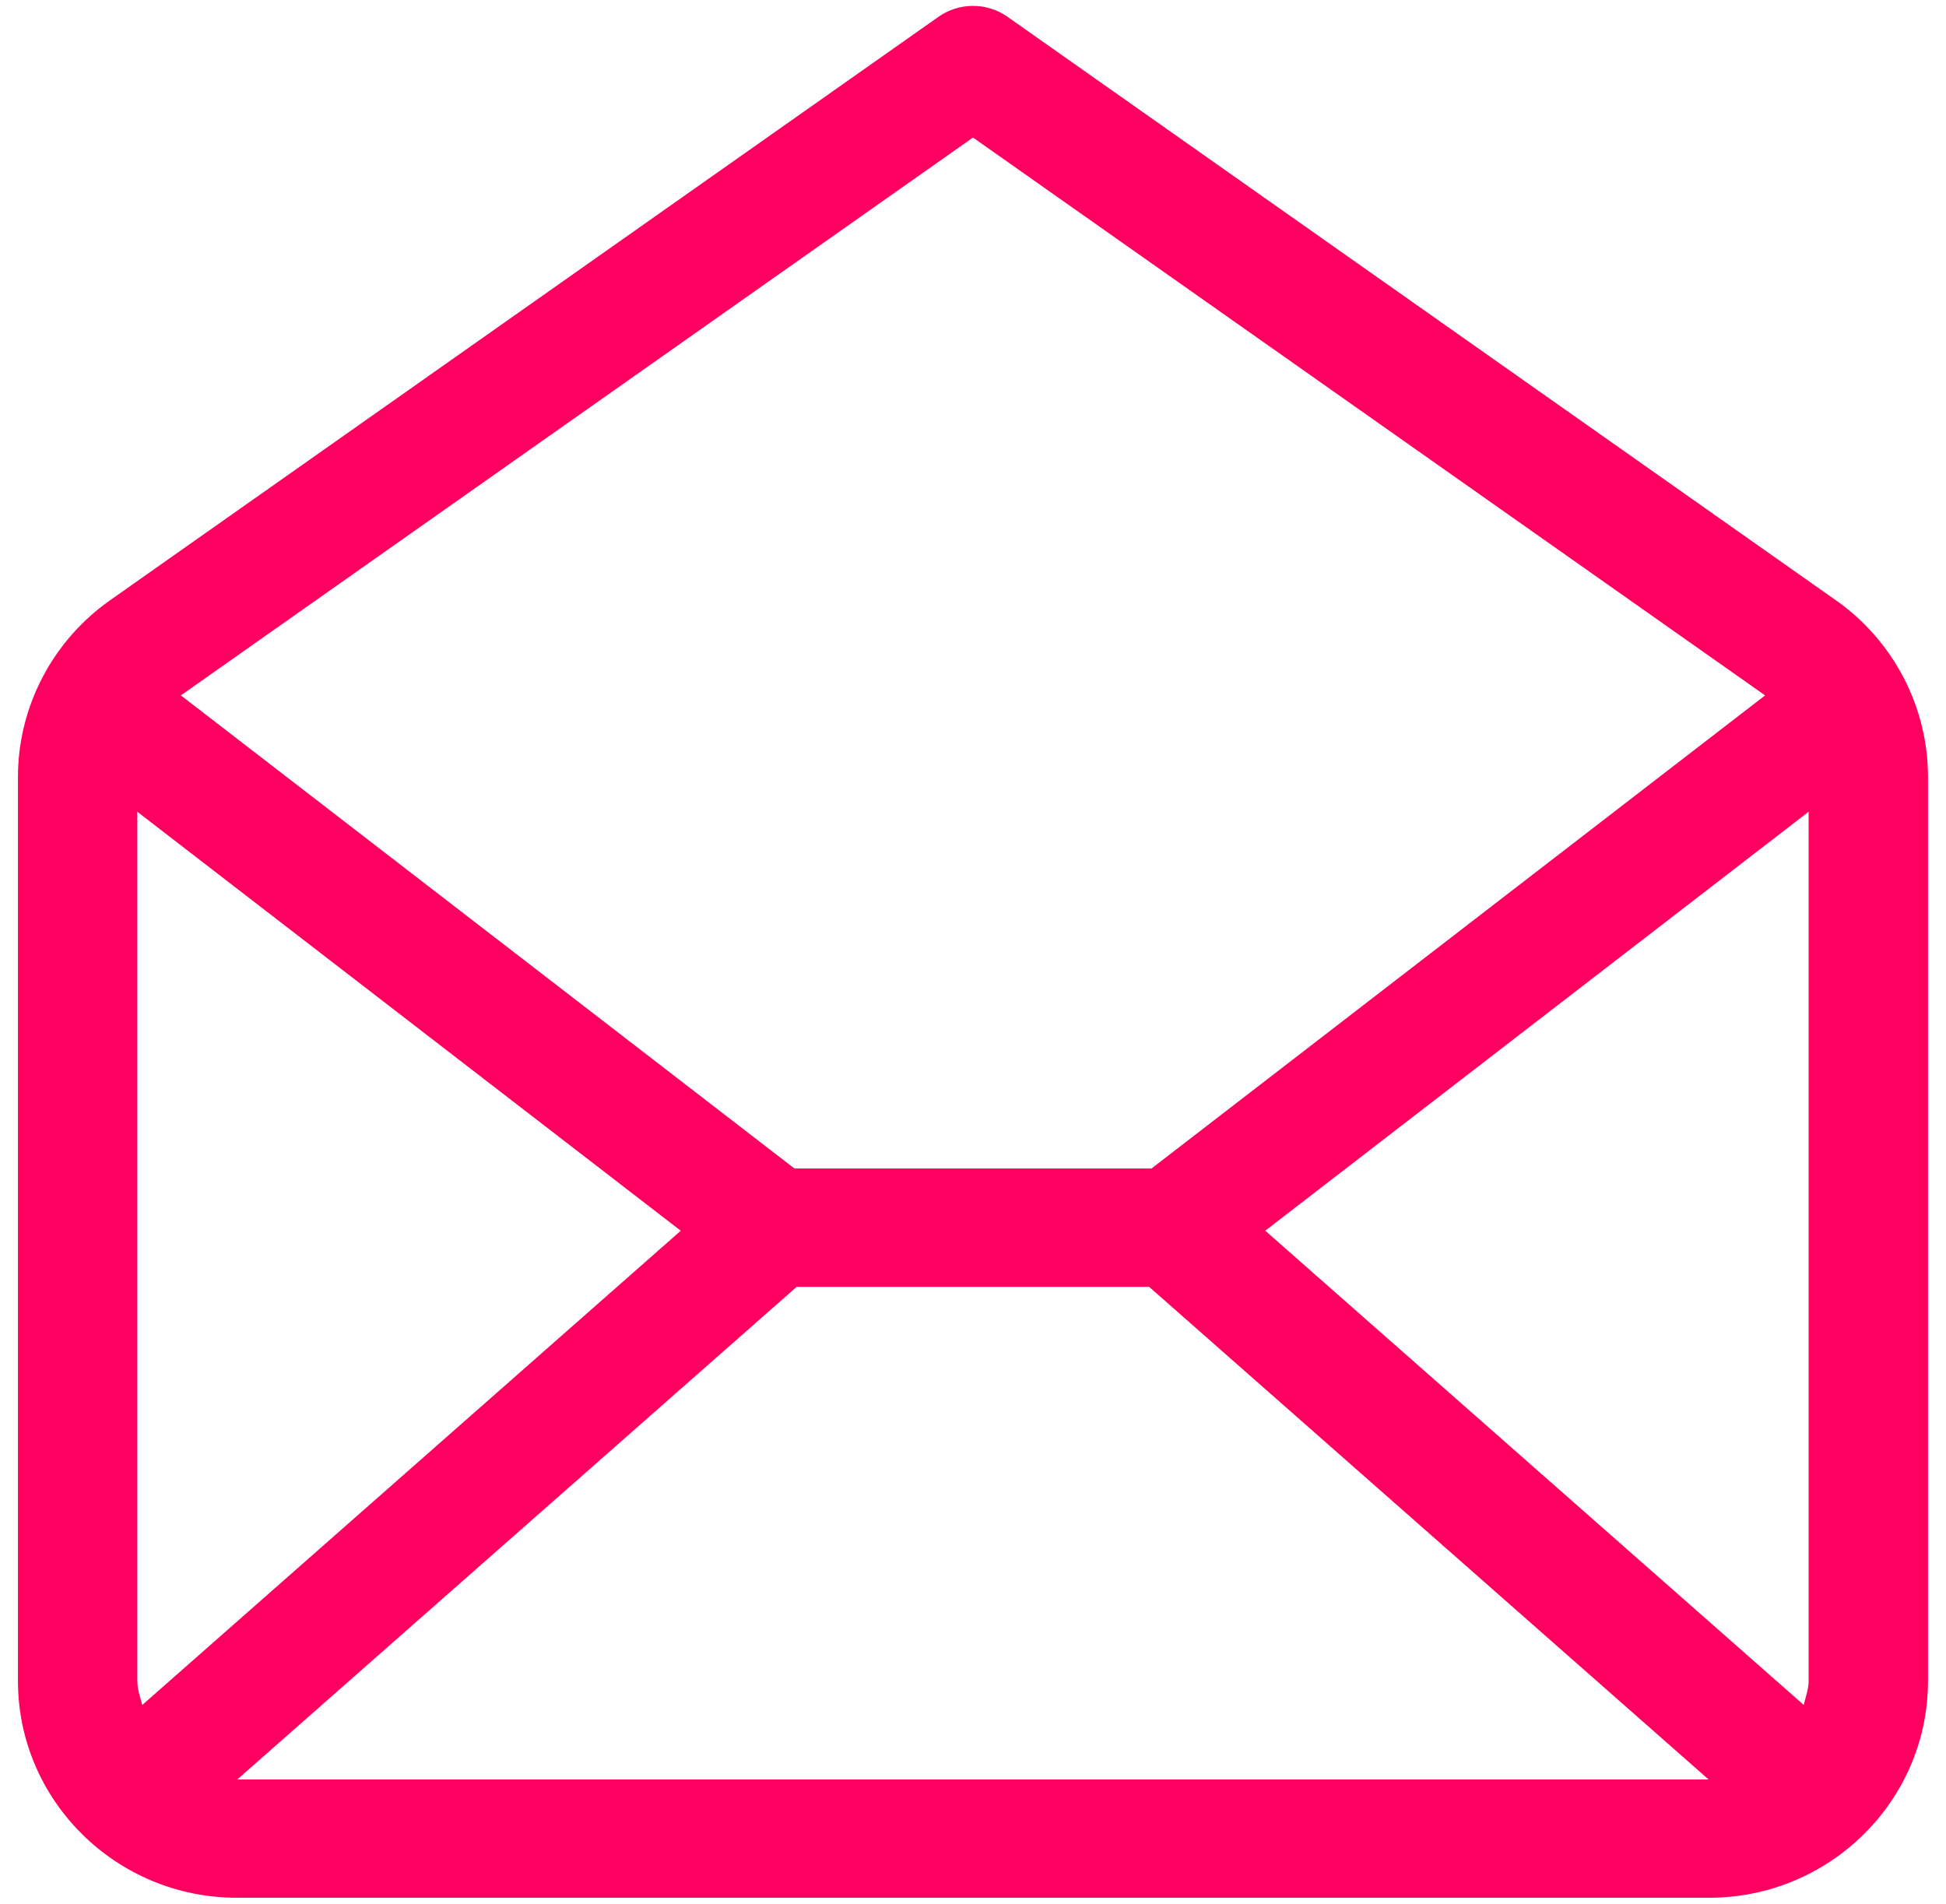
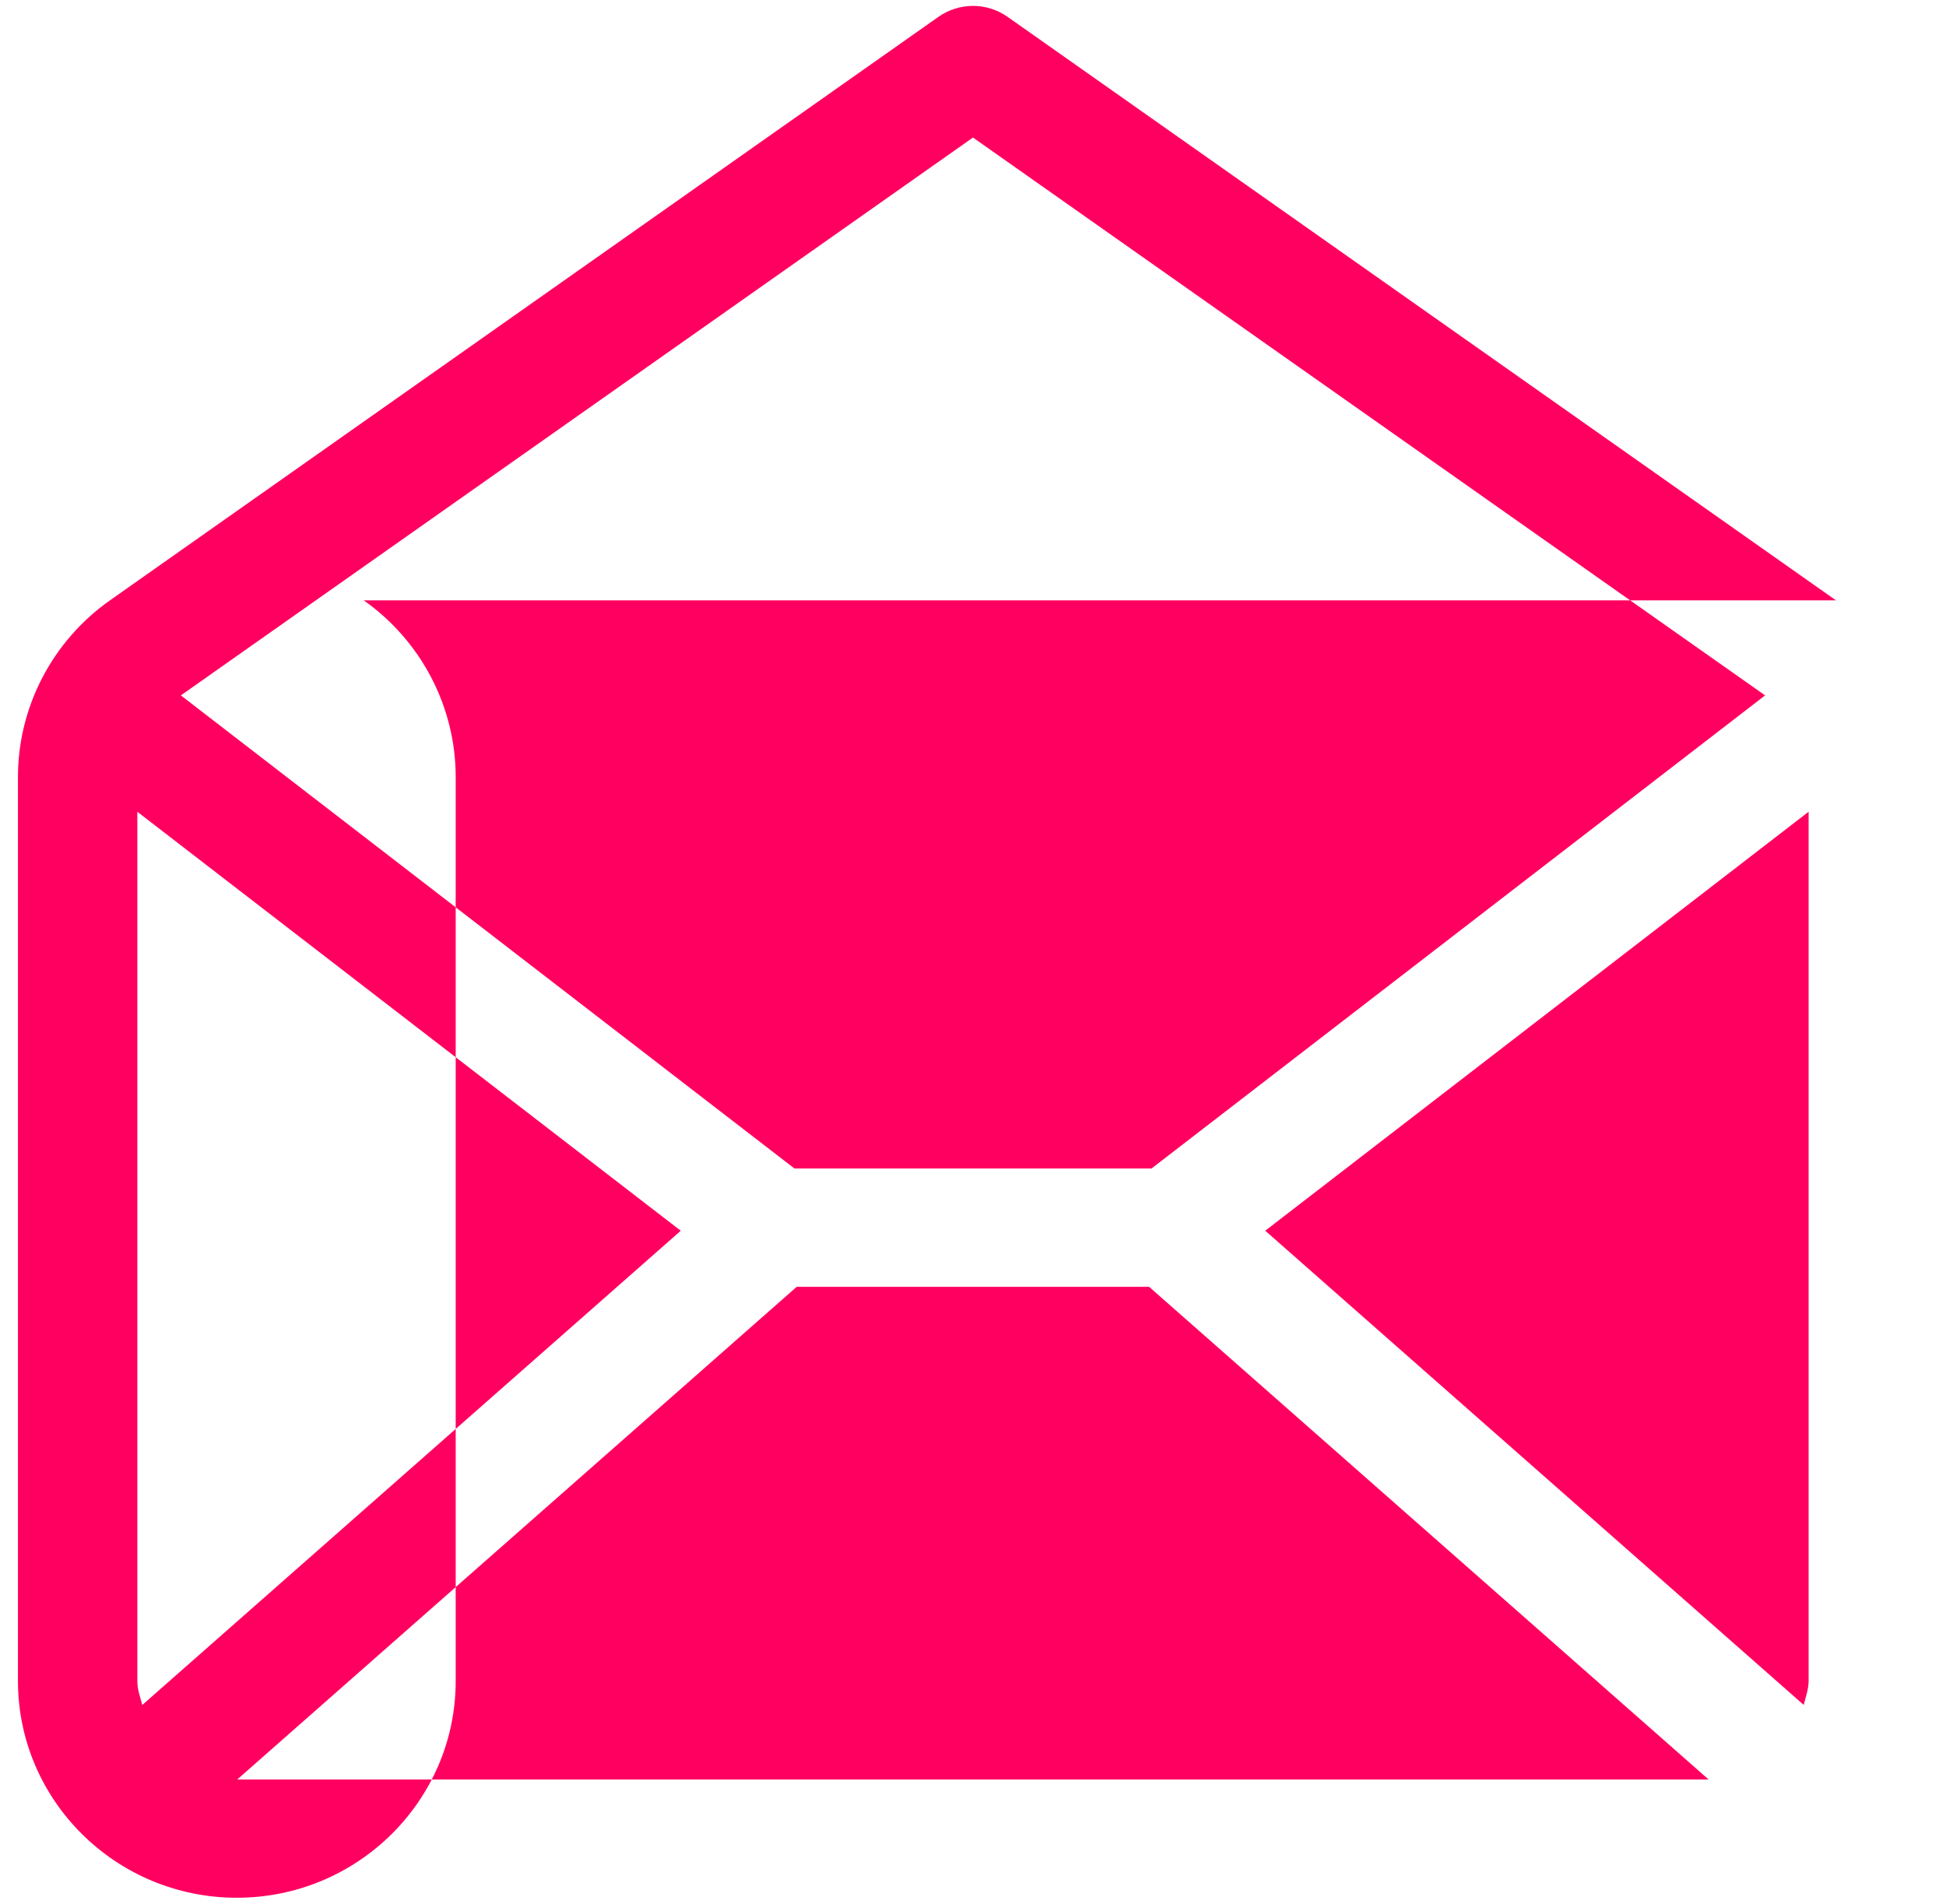
<svg xmlns="http://www.w3.org/2000/svg" version="1.1" width="46" height="45" viewBox="0,0,256,250.422">
  <g fill="#ff0060" fill-rule="nonzero" stroke="none" stroke-width="1" stroke-linecap="butt" stroke-linejoin="miter" stroke-miterlimit="10" stroke-dasharray="" stroke-dashoffset="0" font-family="none" font-weight="none" font-size="none" text-anchor="none" style="mix-blend-mode: normal">
    <g transform="translate(-1.372,-0.645) scale(5.565,5.565)">
-       <path d="M43.647,14.306l-19.582,-13.793c-0.489,-0.345 -1.146,-0.345 -1.635,0l-19.584,13.793c-1.362,0.96 -2.175,2.521 -2.175,4.176v21.369c0,2.827 2.32,5.124 5.174,5.124h34.804c2.854,0 5.174,-2.298 5.174,-5.124v-21.369c0,-1.655 -0.813,-3.216 -2.175,-4.176zM42.885,40.417l-12.729,-11.21l12.845,-9.904v20.547c-0.002,0.201 -0.07,0.38 -0.117,0.567zM3.493,39.851v-20.547l12.846,9.904l-12.729,11.21c-0.049,-0.186 -0.117,-0.365 -0.117,-0.567zM19.079,30.534h8.332l13.226,11.646h-34.783zM23.247,3.366l18.725,13.187l-14.505,11.184h-8.44l-14.505,-11.184z" />
+       <path d="M43.647,14.306l-19.582,-13.793c-0.489,-0.345 -1.146,-0.345 -1.635,0l-19.584,13.793c-1.362,0.96 -2.175,2.521 -2.175,4.176v21.369c0,2.827 2.32,5.124 5.174,5.124c2.854,0 5.174,-2.298 5.174,-5.124v-21.369c0,-1.655 -0.813,-3.216 -2.175,-4.176zM42.885,40.417l-12.729,-11.21l12.845,-9.904v20.547c-0.002,0.201 -0.07,0.38 -0.117,0.567zM3.493,39.851v-20.547l12.846,9.904l-12.729,11.21c-0.049,-0.186 -0.117,-0.365 -0.117,-0.567zM19.079,30.534h8.332l13.226,11.646h-34.783zM23.247,3.366l18.725,13.187l-14.505,11.184h-8.44l-14.505,-11.184z" />
    </g>
  </g>
</svg>